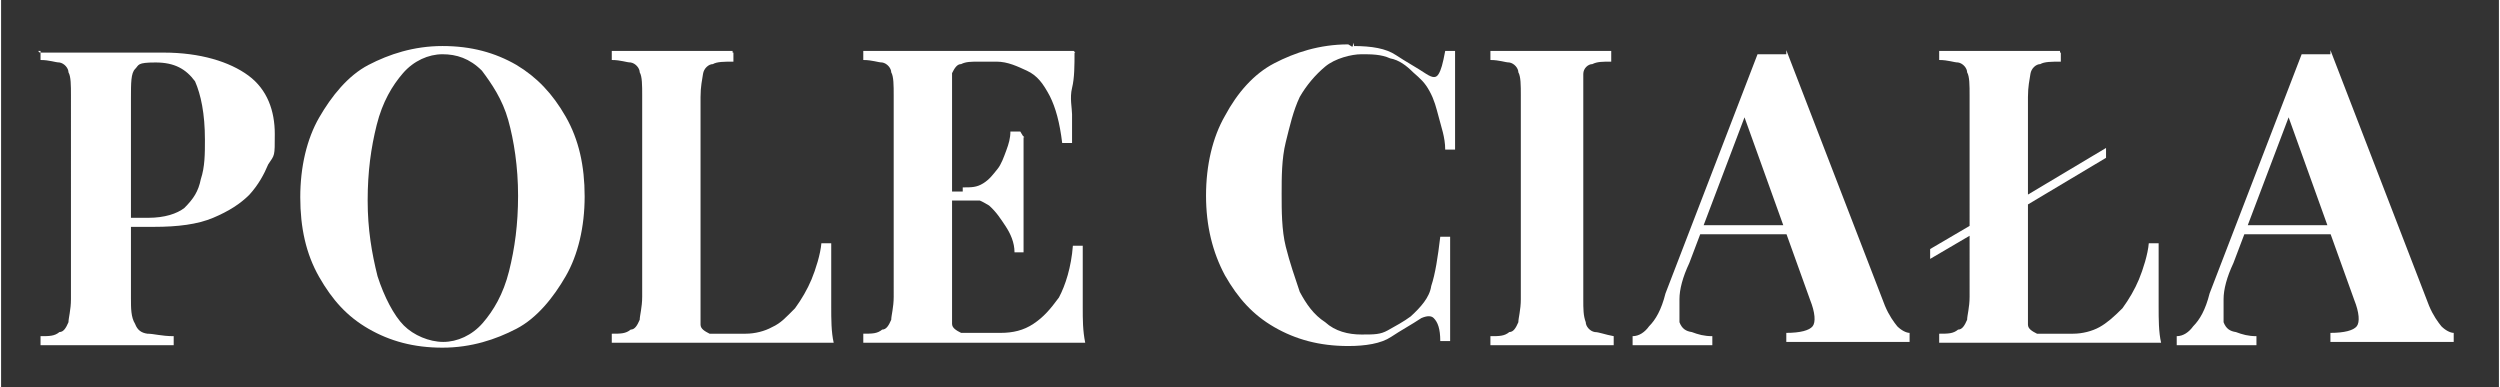
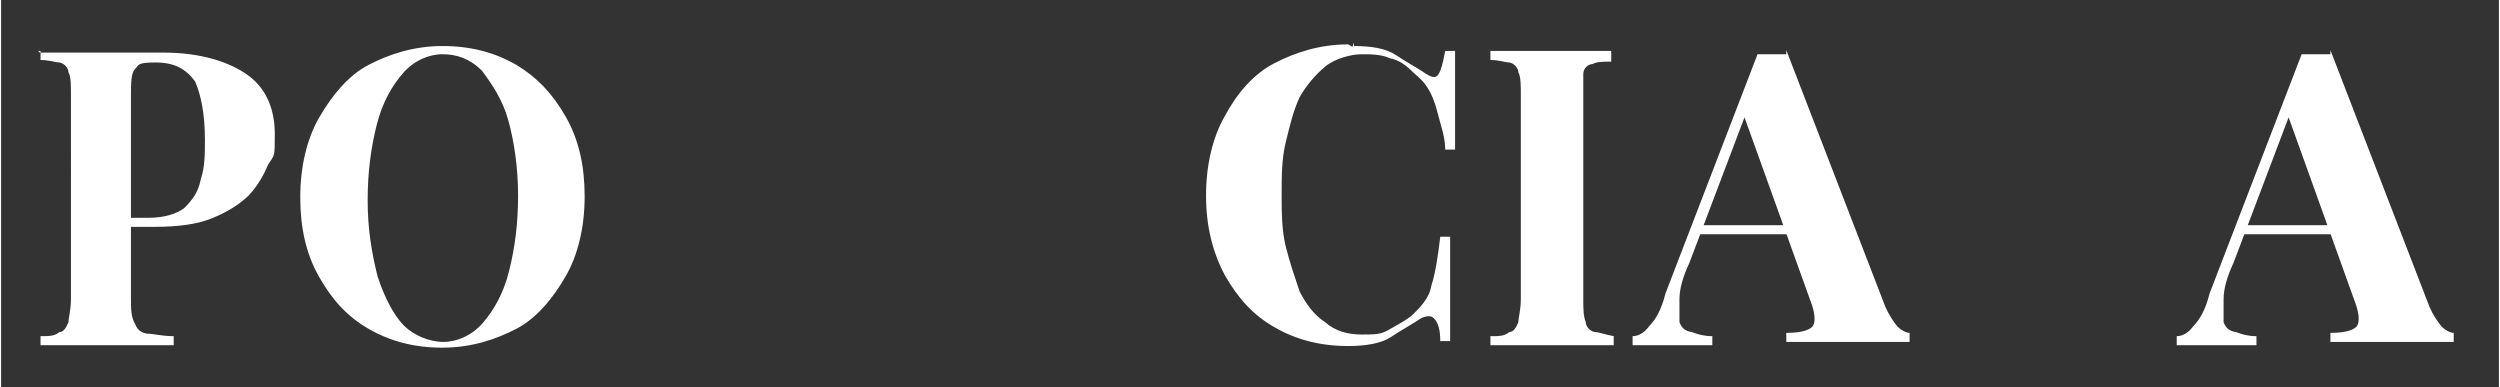
<svg xmlns="http://www.w3.org/2000/svg" width="107.2mm" height="16.6mm" version="1.1" viewBox="0 0 303.9 47.1">
  <rect x="0" y="0" width="303.9" height="47.1" fill="#333333" stroke="none" />
  <defs>
    <style>
      .cls-1 {
        fill: #fff;
      }
    </style>
  </defs>
  <g>
    <g id="Warstwa_1">
      <g id="Warstwa_1-2" data-name="Warstwa_1">
        <g id="Warstwa_1-2">
          <g id="Warstwa_1-2-2" data-name="Warstwa_1-2">
            <g>
              <path class="cls-1" d="M4.6,6.4h15.2c4.4,0,8,1.1,10.3,2.8s3.2,4.3,3.2,7.1,0,2.5-.8,3.7c-.5,1.2-1.2,2.5-2.3,3.7-1.1,1.1-2.5,2-4.4,2.8s-4.3,1.1-7.2,1.1h-5.1v-1.1h4.4c2,0,3.5-.5,4.4-1.2,1.1-1.1,1.7-2,2-3.5.5-1.5.5-3.1.5-4.8,0-3.2-.5-5.5-1.2-7.1-1.1-1.5-2.5-2.3-4.8-2.3s-2,.3-2.5.8-.5,1.7-.5,3.5v24.4c0,1.2,0,2.3.5,3.1.3.8.8,1.1,1.5,1.2.8,0,1.7.3,3.2.3v1.1H4.8v-1.1c1.1,0,1.7,0,2.3-.5.5,0,.8-.5,1.1-1.2,0-.5.3-1.5.3-2.8V11.6c0-1.2,0-2.3-.3-2.8,0-.5-.5-1.1-1.1-1.2-.5,0-1.2-.3-2.3-.3v-1.1h-.3l.2.2h-.1Z" />
              <path class="cls-1" d="M53.7,5.6c3.5,0,6.4.8,9,2.3,2.5,1.5,4.4,3.5,6,6.3s2.3,6,2.3,9.7-.8,7.1-2.3,9.7-3.5,5.1-6,6.4-5.5,2.3-9,2.3-6.4-.8-9-2.3-4.4-3.5-6-6.3-2.3-6-2.3-9.7.8-7.1,2.3-9.7,3.5-5.1,6-6.4,5.5-2.3,9-2.3ZM53.7,6.6c-1.7,0-3.5.8-4.8,2.3-1.3,1.5-2.5,3.5-3.2,6.3s-1.1,5.7-1.1,9.2.5,6.4,1.2,9.2c.8,2.5,2,4.8,3.2,6s3.1,2,4.8,2,3.5-.8,4.8-2.3,2.5-3.5,3.2-6.3,1.1-5.7,1.1-9.2-.5-6.7-1.2-9.2-2-4.4-3.2-6c-1.5-1.5-3.1-2-4.8-2Z" />
-               <path class="cls-1" d="M89.1,6.4v1.1c-1.1,0-2,0-2.5.3-.5,0-1.1.5-1.2,1.2s-.3,1.5-.3,2.8v27.7c0,.5.5.8,1.1,1.1h4.4c1.1,0,2.3-.3,3.2-.8,1.1-.5,1.7-1.2,2.8-2.3.8-1.1,1.5-2.3,2-3.5s1.1-3.1,1.2-4.4h1.2v7.7c0,1.5,0,3.1.3,4.4h-27v-1.1c1.1,0,1.7,0,2.3-.5.5,0,.8-.5,1.1-1.2,0-.5.3-1.5.3-2.8V11.6c0-1.2,0-2.3-.3-2.8,0-.5-.5-1.1-1.1-1.2-.5,0-1.2-.3-2.3-.3v-1.1h15.5-.8v.2h.1Z" />
-               <path class="cls-1" d="M130.6,6.4c0,1.5,0,3.1-.3,4.3s0,2.5,0,3.2v3.5h-1.2c-.3-2.5-.8-4.3-1.5-5.7-.8-1.5-1.5-2.5-2.8-3.1-1.1-.5-2.3-1.1-3.7-1.1h-2c-1.1,0-1.7,0-2.3.3-.5,0-.8.5-1.1,1.1v30.5c0,.5.5.8,1.1,1.1h4.8c1.5,0,2.8-.3,4-1.1s2-1.7,3.1-3.2c.8-1.5,1.5-3.7,1.7-6.3h1.2v7.5c0,1.5,0,2.8.3,4.3h-27v-1.1c1.1,0,1.7,0,2.3-.5.5,0,.8-.5,1.1-1.2,0-.5.3-1.5.3-2.8V11.6c0-1.2,0-2.3-.3-2.8,0-.5-.5-1.1-1.1-1.2-.5,0-1.2-.3-2.3-.3v-1.1h25.9-.3l.2.2h-.1ZM122.8,23.3v1.1h-8.4v-1.1h8.4ZM124.4,16.8v13.9h-1.1c0-1.2-.5-2.3-1.1-3.2s-1.1-1.7-2-2.5c-.8-.5-2-1.1-3.2-1.1v-1.1c1.1,0,1.7,0,2.5-.5s1.2-1.1,1.7-1.7.8-1.5,1.1-2.3.5-1.5.5-2.3h1.2l.3.5.2.2h-.1Z" />
              <path class="cls-1" d="M164.5,5.6c2.3,0,4,.3,5.2,1.1,1.2.8,2.5,1.5,3.7,2.3.8.5,1.2.5,1.5,0s.5-1.2.8-2.8h1.2v12h-1.2c0-1.5-.5-2.8-.8-4-.3-1.1-.5-2-1.1-3.1s-1.1-1.5-2-2.3c-.8-.8-1.7-1.5-2.8-1.7-1.1-.5-2.3-.5-3.5-.5s-3.2.5-4.4,1.5-2.3,2.3-3.1,3.7c-.8,1.7-1.2,3.5-1.7,5.5-.5,2-.5,4.3-.5,6.3s0,4.4.5,6.4,1.1,3.7,1.7,5.5c.8,1.5,1.7,2.8,3.1,3.7,1.2,1.1,2.8,1.5,4.4,1.5s2.3,0,3.2-.5,2-1.1,2.8-1.7c1.2-1.1,2.3-2.3,2.5-3.7.5-1.5.8-3.5,1.1-6h1.2v12.7h-1.2c0-1.5-.3-2.3-.8-2.8-.3-.3-.8-.3-1.5,0-1.2.8-2.5,1.5-3.7,2.3s-3.1,1.1-5.2,1.1c-3.5,0-6.4-.8-9-2.3s-4.4-3.5-6-6.3c-1.5-2.8-2.3-6-2.3-9.7s.8-7.1,2.3-9.7c1.5-2.8,3.5-5.1,6-6.4s5.5-2.3,9-2.3l.5.3.2-.5v.4Z" />
              <path class="cls-1" d="M195.9,6.4v1.1c-1.1,0-1.7,0-2.3.3-.5,0-1.1.5-1.1,1.2v27.4c0,1.2,0,2,.3,2.8,0,.5.5,1.1,1.1,1.2.5,0,1.2.3,2.3.5v1.1h-15v-1.1c1.1,0,1.7,0,2.3-.5.5,0,.8-.5,1.1-1.2,0-.5.3-1.5.3-2.8V11.6c0-1.2,0-2.3-.3-2.8,0-.5-.5-1.1-1.1-1.2-.5,0-1.2-.3-2.3-.3v-1.1h15-.3v.2Z" />
              <path class="cls-1" d="M217.2,6.1l12,31.1c.5,1.2,1.1,2,1.5,2.5.5.5,1.1.8,1.5.8v1.1h-15v-1.1c1.7,0,2.8-.3,3.2-.8s.3-1.7-.3-3.2l-8.3-23.1,1.1-1.2-7.5,19.8c-.8,1.7-1.2,3.2-1.2,4.4v2.8c.3.8.8,1.1,1.5,1.2.8.3,1.5.5,2.5.5v1.1h-9.7v-1.1c.8,0,1.5-.5,2-1.2.8-.8,1.5-2,2-4l11.2-29.1h3.5v-.3h0v-.2ZM220.7,27.4v1.1h-14.4l.5-1.1h13.9Z" />
-               <path class="cls-1" d="M242.2,25.9v1.2l-7.5,4.4v-1.2l7.5-4.4ZM250.6,6.4v1.1c-1.1,0-2,0-2.5.3-.5,0-1.1.5-1.2,1.2s-.3,1.5-.3,2.8v27.7c0,.5.5.8,1.1,1.1h4.4c1.1,0,2.3-.3,3.2-.8.9-.5,1.7-1.2,2.8-2.3.8-1.1,1.5-2.3,2-3.5s1.1-3.1,1.2-4.4h1.2v7.7c0,1.5,0,3.1.3,4.4h-27v-1.1c1.1,0,1.7,0,2.3-.5.5,0,.8-.5,1.1-1.2,0-.5.3-1.5.3-2.8V11.6c0-1.2,0-2.3-.3-2.8,0-.5-.5-1.1-1.1-1.2-.5,0-1.2-.3-2.3-.3v-1.1h15.5-.8v.2h.1ZM256.1,18v1.2l-13.9,8.3v-1.2l13.9-8.3Z" />
              <path class="cls-1" d="M283.4,6.1l12,31.1c.5,1.2,1.1,2,1.5,2.5.5.5,1.1.8,1.5.8v1.1h-15v-1.1c1.7,0,2.8-.3,3.2-.8s.3-1.7-.3-3.2l-8.3-23.1,1.1-1.2-7.5,19.8c-.8,1.7-1.2,3.2-1.2,4.4v2.8c.3.8.8,1.1,1.5,1.2.8.3,1.5.5,2.5.5v1.1h-9.7v-1.1c.8,0,1.5-.5,2-1.2.8-.8,1.5-2,2-4l11.2-29.1h3.5v-.3h0v-.2ZM286.8,27.4v1.1h-14.4l.5-1.1h13.9Z" />
            </g>
          </g>
        </g>
      </g>
    </g>
  </g>
</svg>